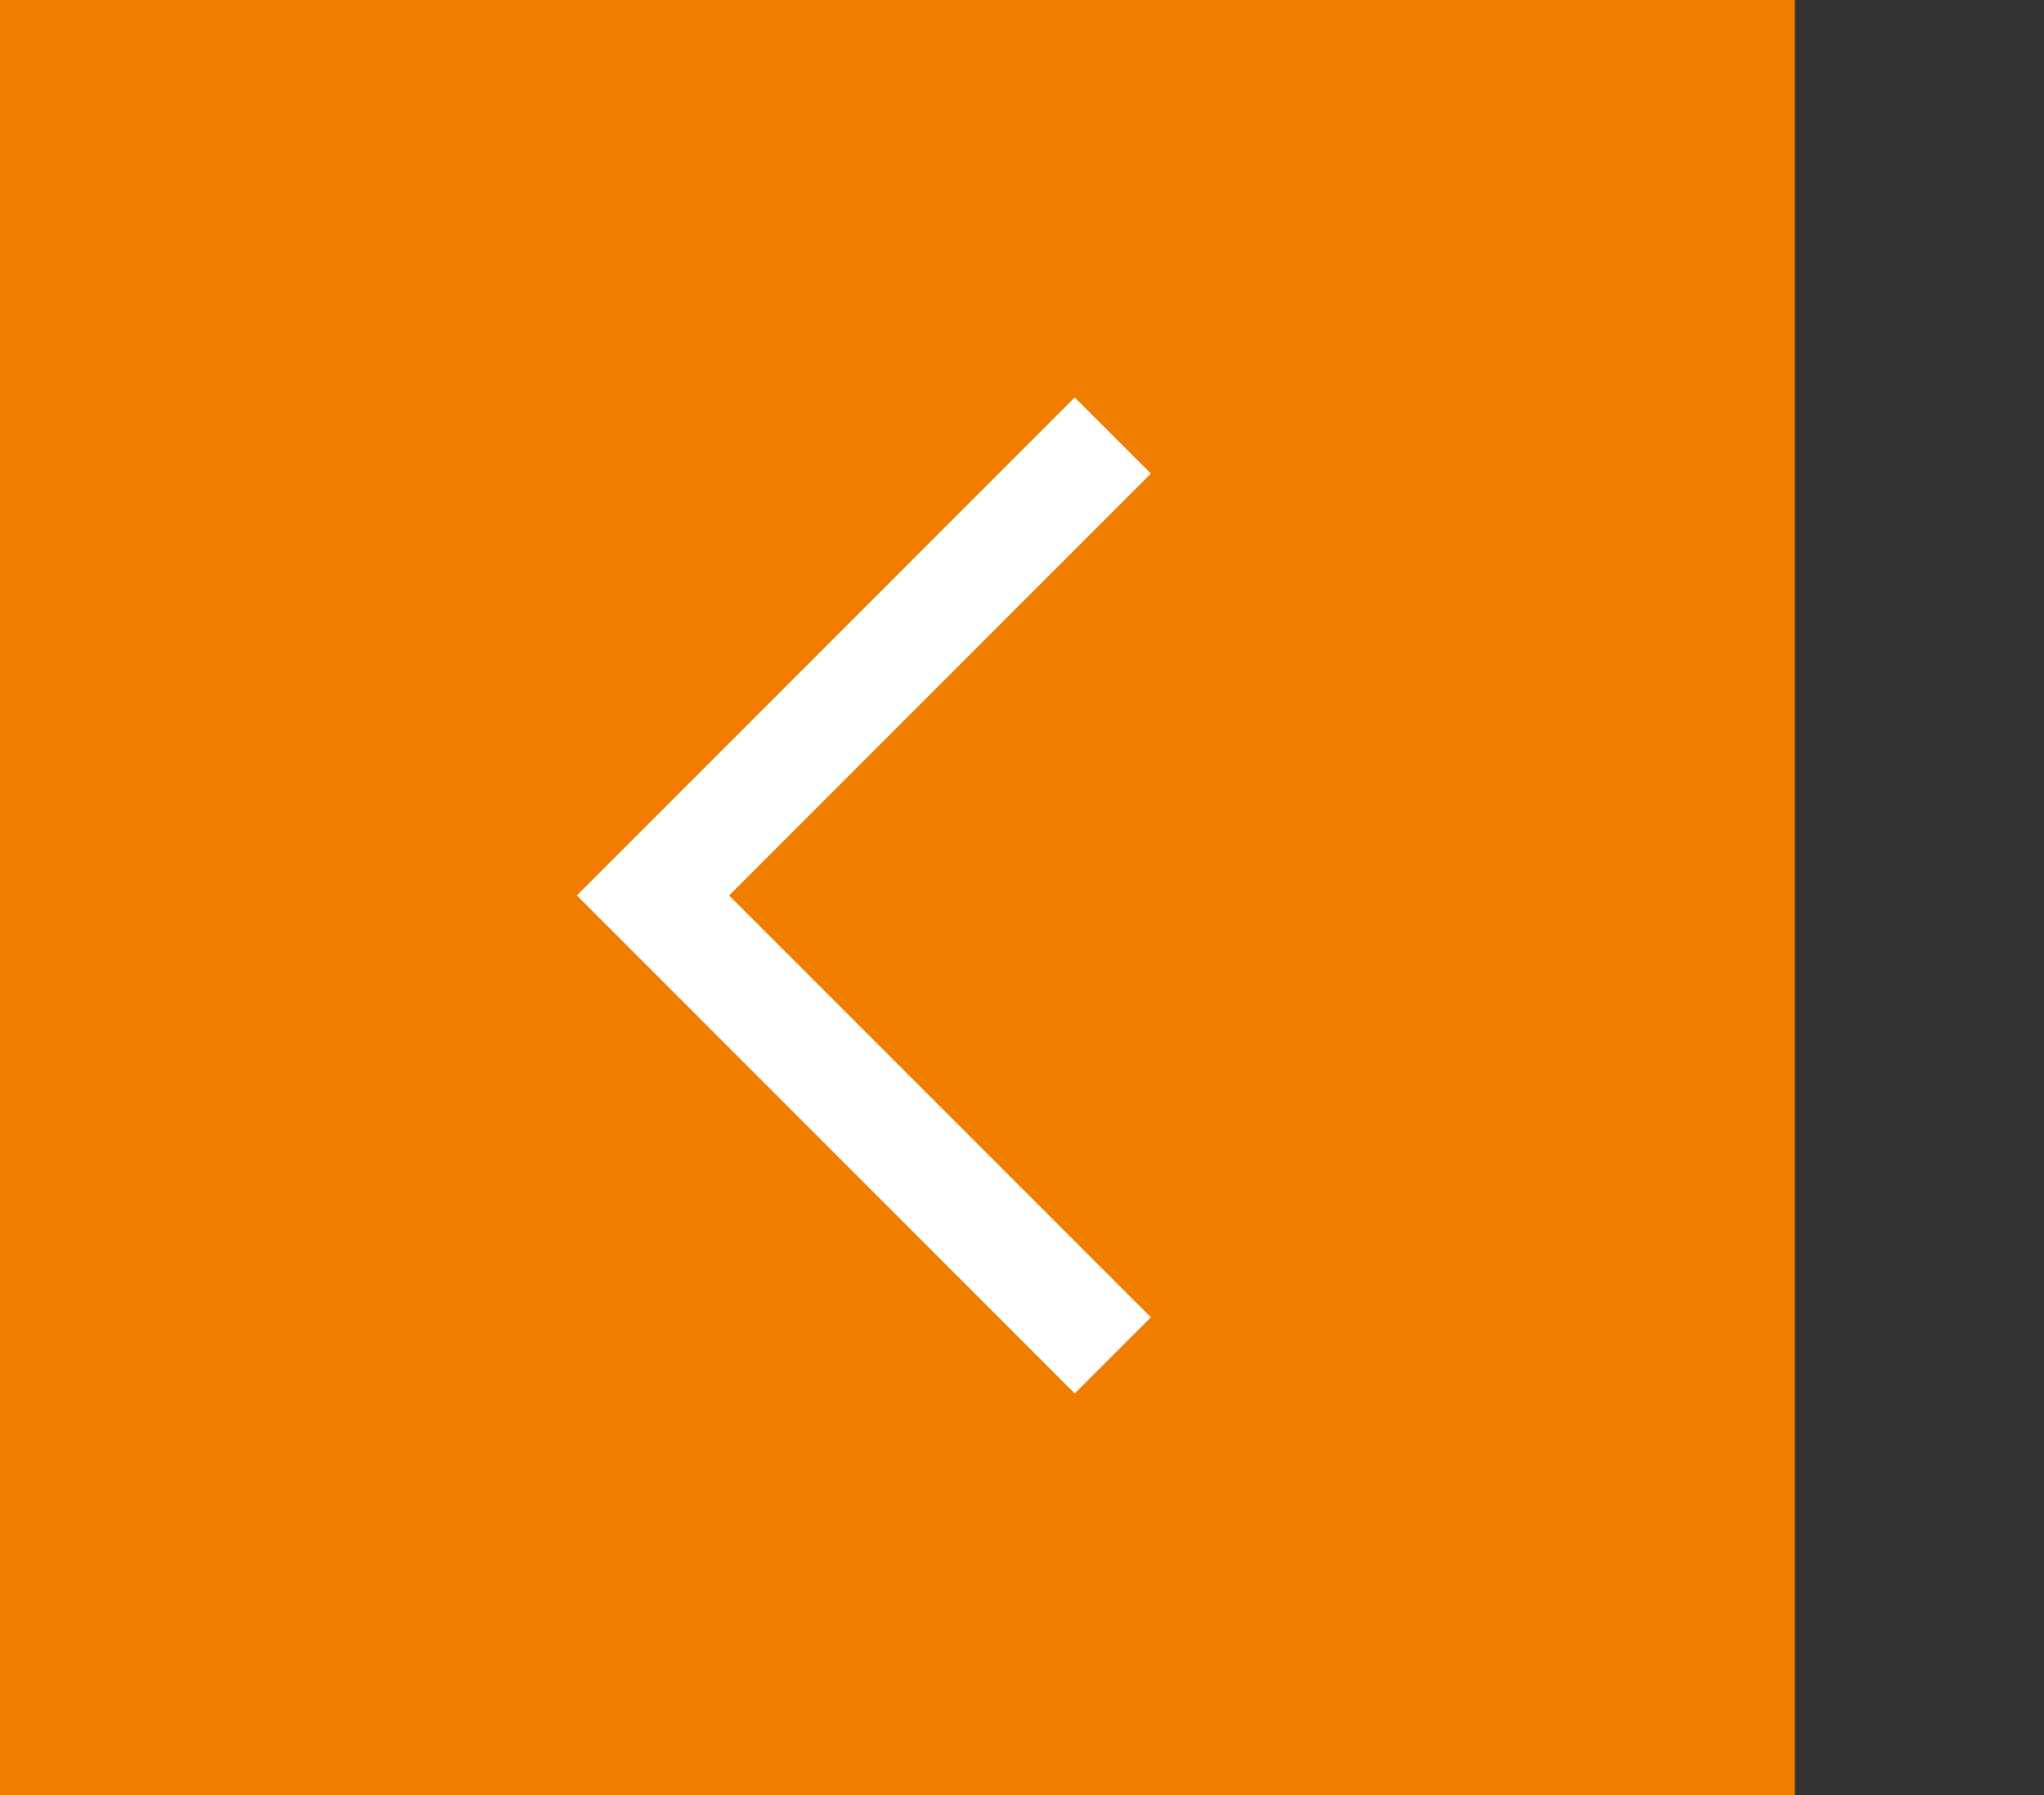
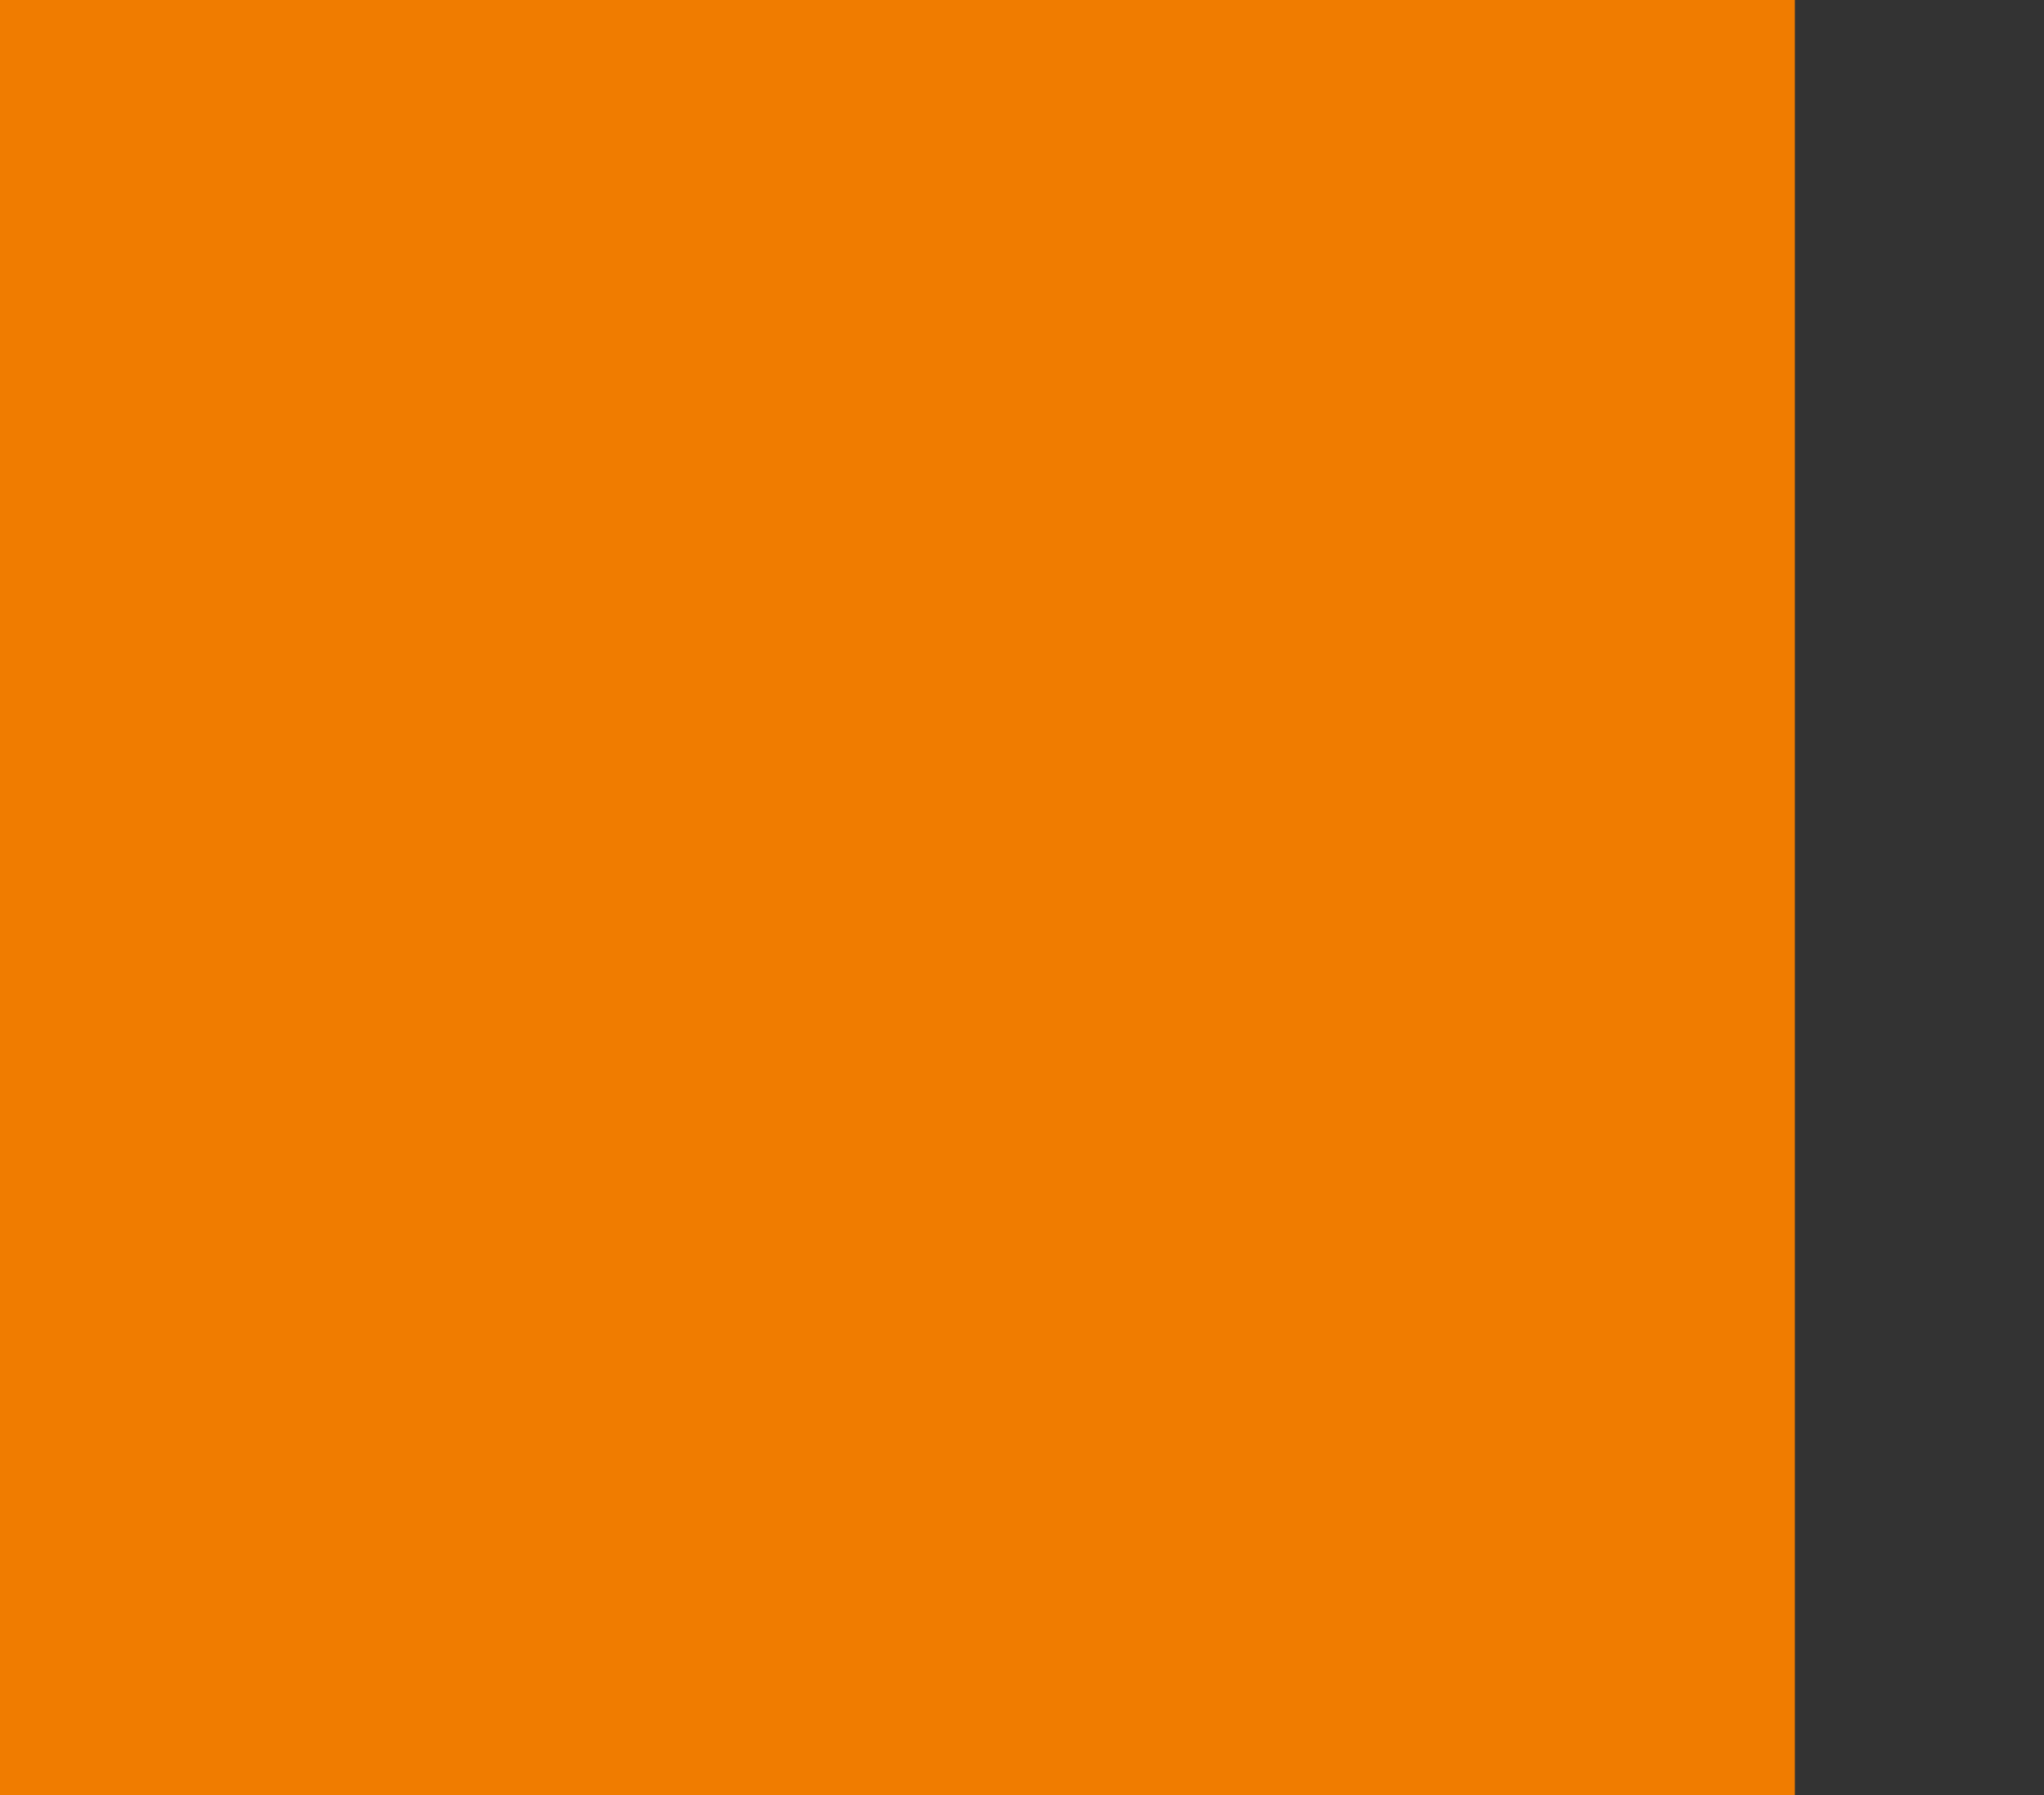
<svg xmlns="http://www.w3.org/2000/svg" id="Ebene_1" data-name="Ebene 1" viewBox="0 0 56.94 50">
  <rect x="0" y="0" width="56.94" height="50" fill="#333333" stroke="none" />
  <defs>
    <style>.cls-1{fill:#f07c00;}.cls-2{fill:none;stroke:#fff;stroke-width:3px;}</style>
  </defs>
  <g id="Gruppe_262" data-name="Gruppe 262">
    <rect id="Rechteck_646" data-name="Rechteck 646" class="cls-1" width="50" height="50" />
-     <path id="Pfad_942" data-name="Pfad 942" class="cls-2" d="M31,37.75,18.19,24.94,31,12.13" />
  </g>
</svg>